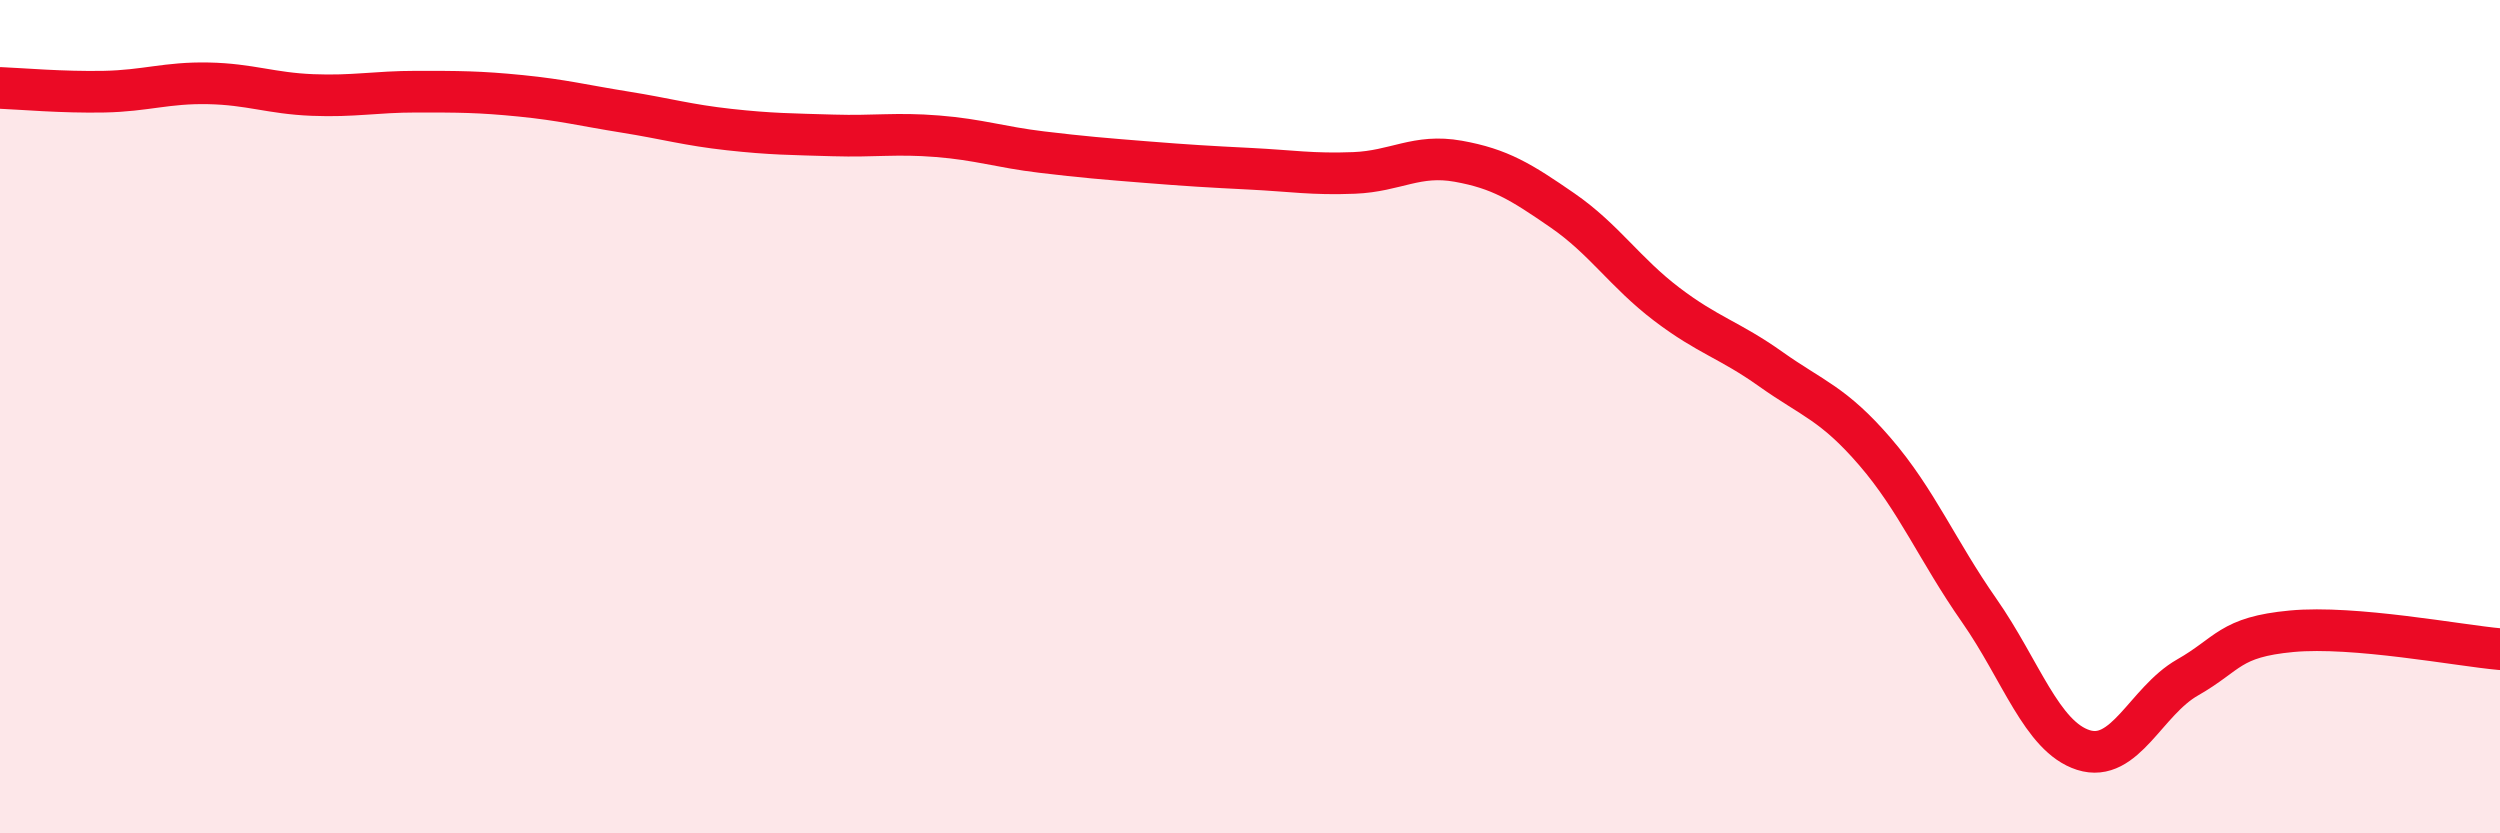
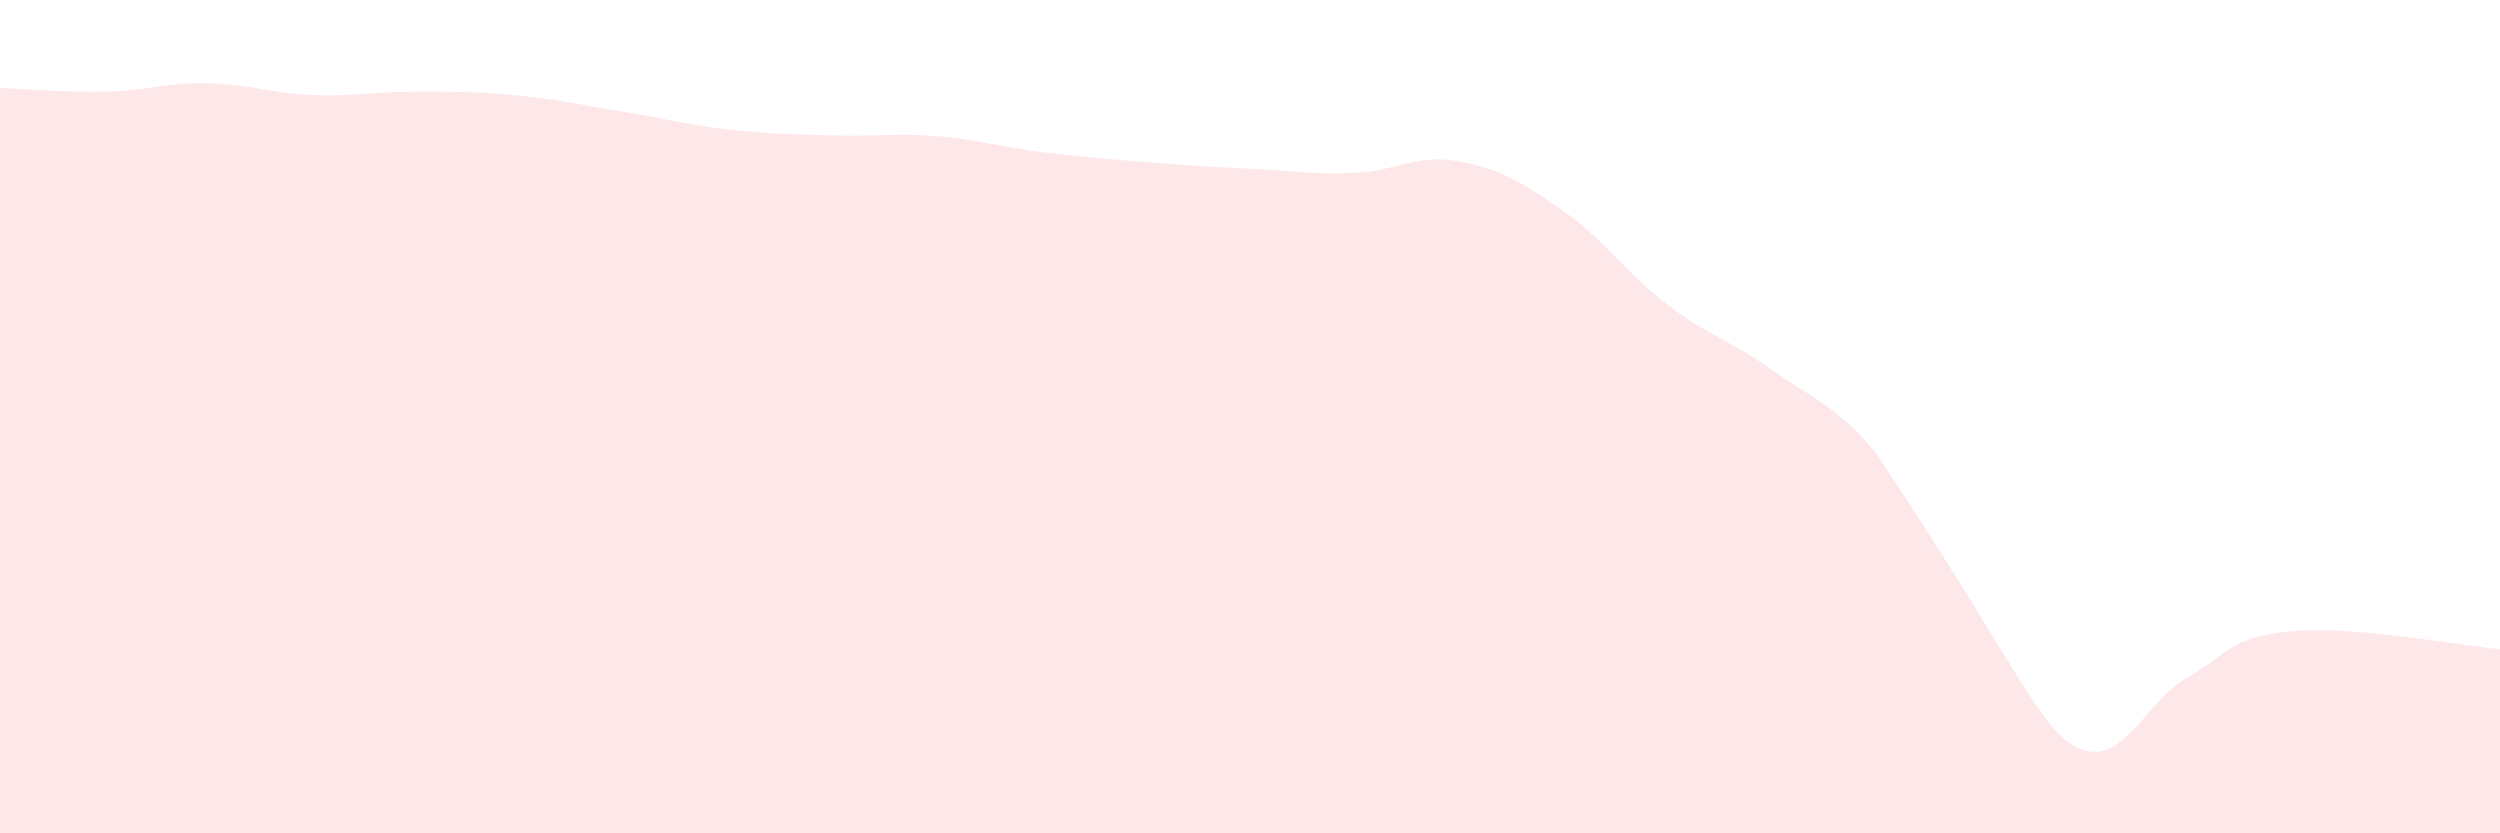
<svg xmlns="http://www.w3.org/2000/svg" width="60" height="20" viewBox="0 0 60 20">
-   <path d="M 0,2.11 C 0.5,2.13 1.5,2.22 2.5,2.2 C 3.5,2.18 4,1.98 5,2 C 6,2.02 6.5,2.24 7.5,2.28 C 8.5,2.32 9,2.2 10,2.2 C 11,2.2 11.5,2.2 12.5,2.3 C 13.5,2.4 14,2.53 15,2.69 C 16,2.85 16.5,3 17.5,3.11 C 18.5,3.22 19,3.22 20,3.25 C 21,3.28 21.5,3.19 22.5,3.27 C 23.5,3.35 24,3.53 25,3.65 C 26,3.77 26.5,3.81 27.5,3.89 C 28.5,3.97 29,4 30,4.05 C 31,4.1 31.5,4.19 32.5,4.15 C 33.5,4.11 34,3.69 35,3.87 C 36,4.05 36.5,4.36 37.5,5.05 C 38.5,5.74 39,6.54 40,7.3 C 41,8.06 41.5,8.15 42.5,8.86 C 43.5,9.57 44,9.68 45,10.84 C 46,12 46.5,13.22 47.5,14.65 C 48.5,16.08 49,17.68 50,18 C 51,18.32 51.5,16.83 52.5,16.26 C 53.5,15.69 53.5,15.29 55,15.15 C 56.5,15.01 59,15.49 60,15.58L60 20L0 20Z" fill="#EB0A25" opacity="0.1" stroke-linecap="round" stroke-linejoin="round" />
-   <path d="M 0,2.11 C 0.5,2.13 1.5,2.22 2.5,2.2 C 3.5,2.18 4,1.98 5,2 C 6,2.02 6.5,2.24 7.5,2.28 C 8.5,2.32 9,2.2 10,2.2 C 11,2.2 11.5,2.2 12.5,2.3 C 13.5,2.4 14,2.53 15,2.69 C 16,2.85 16.5,3 17.5,3.11 C 18.5,3.22 19,3.22 20,3.25 C 21,3.28 21.5,3.19 22.5,3.27 C 23.5,3.35 24,3.53 25,3.65 C 26,3.77 26.5,3.81 27.5,3.89 C 28.5,3.97 29,4 30,4.05 C 31,4.1 31.5,4.19 32.5,4.15 C 33.5,4.11 34,3.69 35,3.87 C 36,4.05 36.5,4.36 37.5,5.05 C 38.5,5.74 39,6.54 40,7.3 C 41,8.06 41.5,8.15 42.5,8.86 C 43.5,9.57 44,9.68 45,10.84 C 46,12 46.5,13.22 47.5,14.65 C 48.5,16.08 49,17.68 50,18 C 51,18.32 51.5,16.83 52.5,16.26 C 53.5,15.69 53.5,15.29 55,15.15 C 56.5,15.01 59,15.49 60,15.58" stroke="#EB0A25" stroke-width="1" fill="none" stroke-linecap="round" stroke-linejoin="round" />
+   <path d="M 0,2.11 C 0.5,2.13 1.5,2.22 2.5,2.2 C 3.5,2.18 4,1.98 5,2 C 6,2.02 6.5,2.24 7.5,2.28 C 8.5,2.32 9,2.2 10,2.2 C 11,2.2 11.5,2.2 12.5,2.3 C 13.5,2.4 14,2.53 15,2.69 C 16,2.85 16.5,3 17.5,3.11 C 18.5,3.22 19,3.22 20,3.25 C 21,3.28 21.5,3.19 22.5,3.27 C 23.5,3.35 24,3.53 25,3.65 C 26,3.77 26.5,3.81 27.5,3.89 C 28.5,3.97 29,4 30,4.05 C 31,4.1 31.5,4.19 32.5,4.15 C 33.5,4.11 34,3.69 35,3.87 C 36,4.05 36.5,4.36 37.5,5.05 C 38.5,5.74 39,6.54 40,7.3 C 41,8.06 41.5,8.15 42.5,8.86 C 43.5,9.57 44,9.68 45,10.84 C 48.5,16.08 49,17.68 50,18 C 51,18.32 51.5,16.83 52.5,16.26 C 53.5,15.69 53.5,15.29 55,15.15 C 56.5,15.01 59,15.49 60,15.58L60 20L0 20Z" fill="#EB0A25" opacity="0.1" stroke-linecap="round" stroke-linejoin="round" />
</svg>